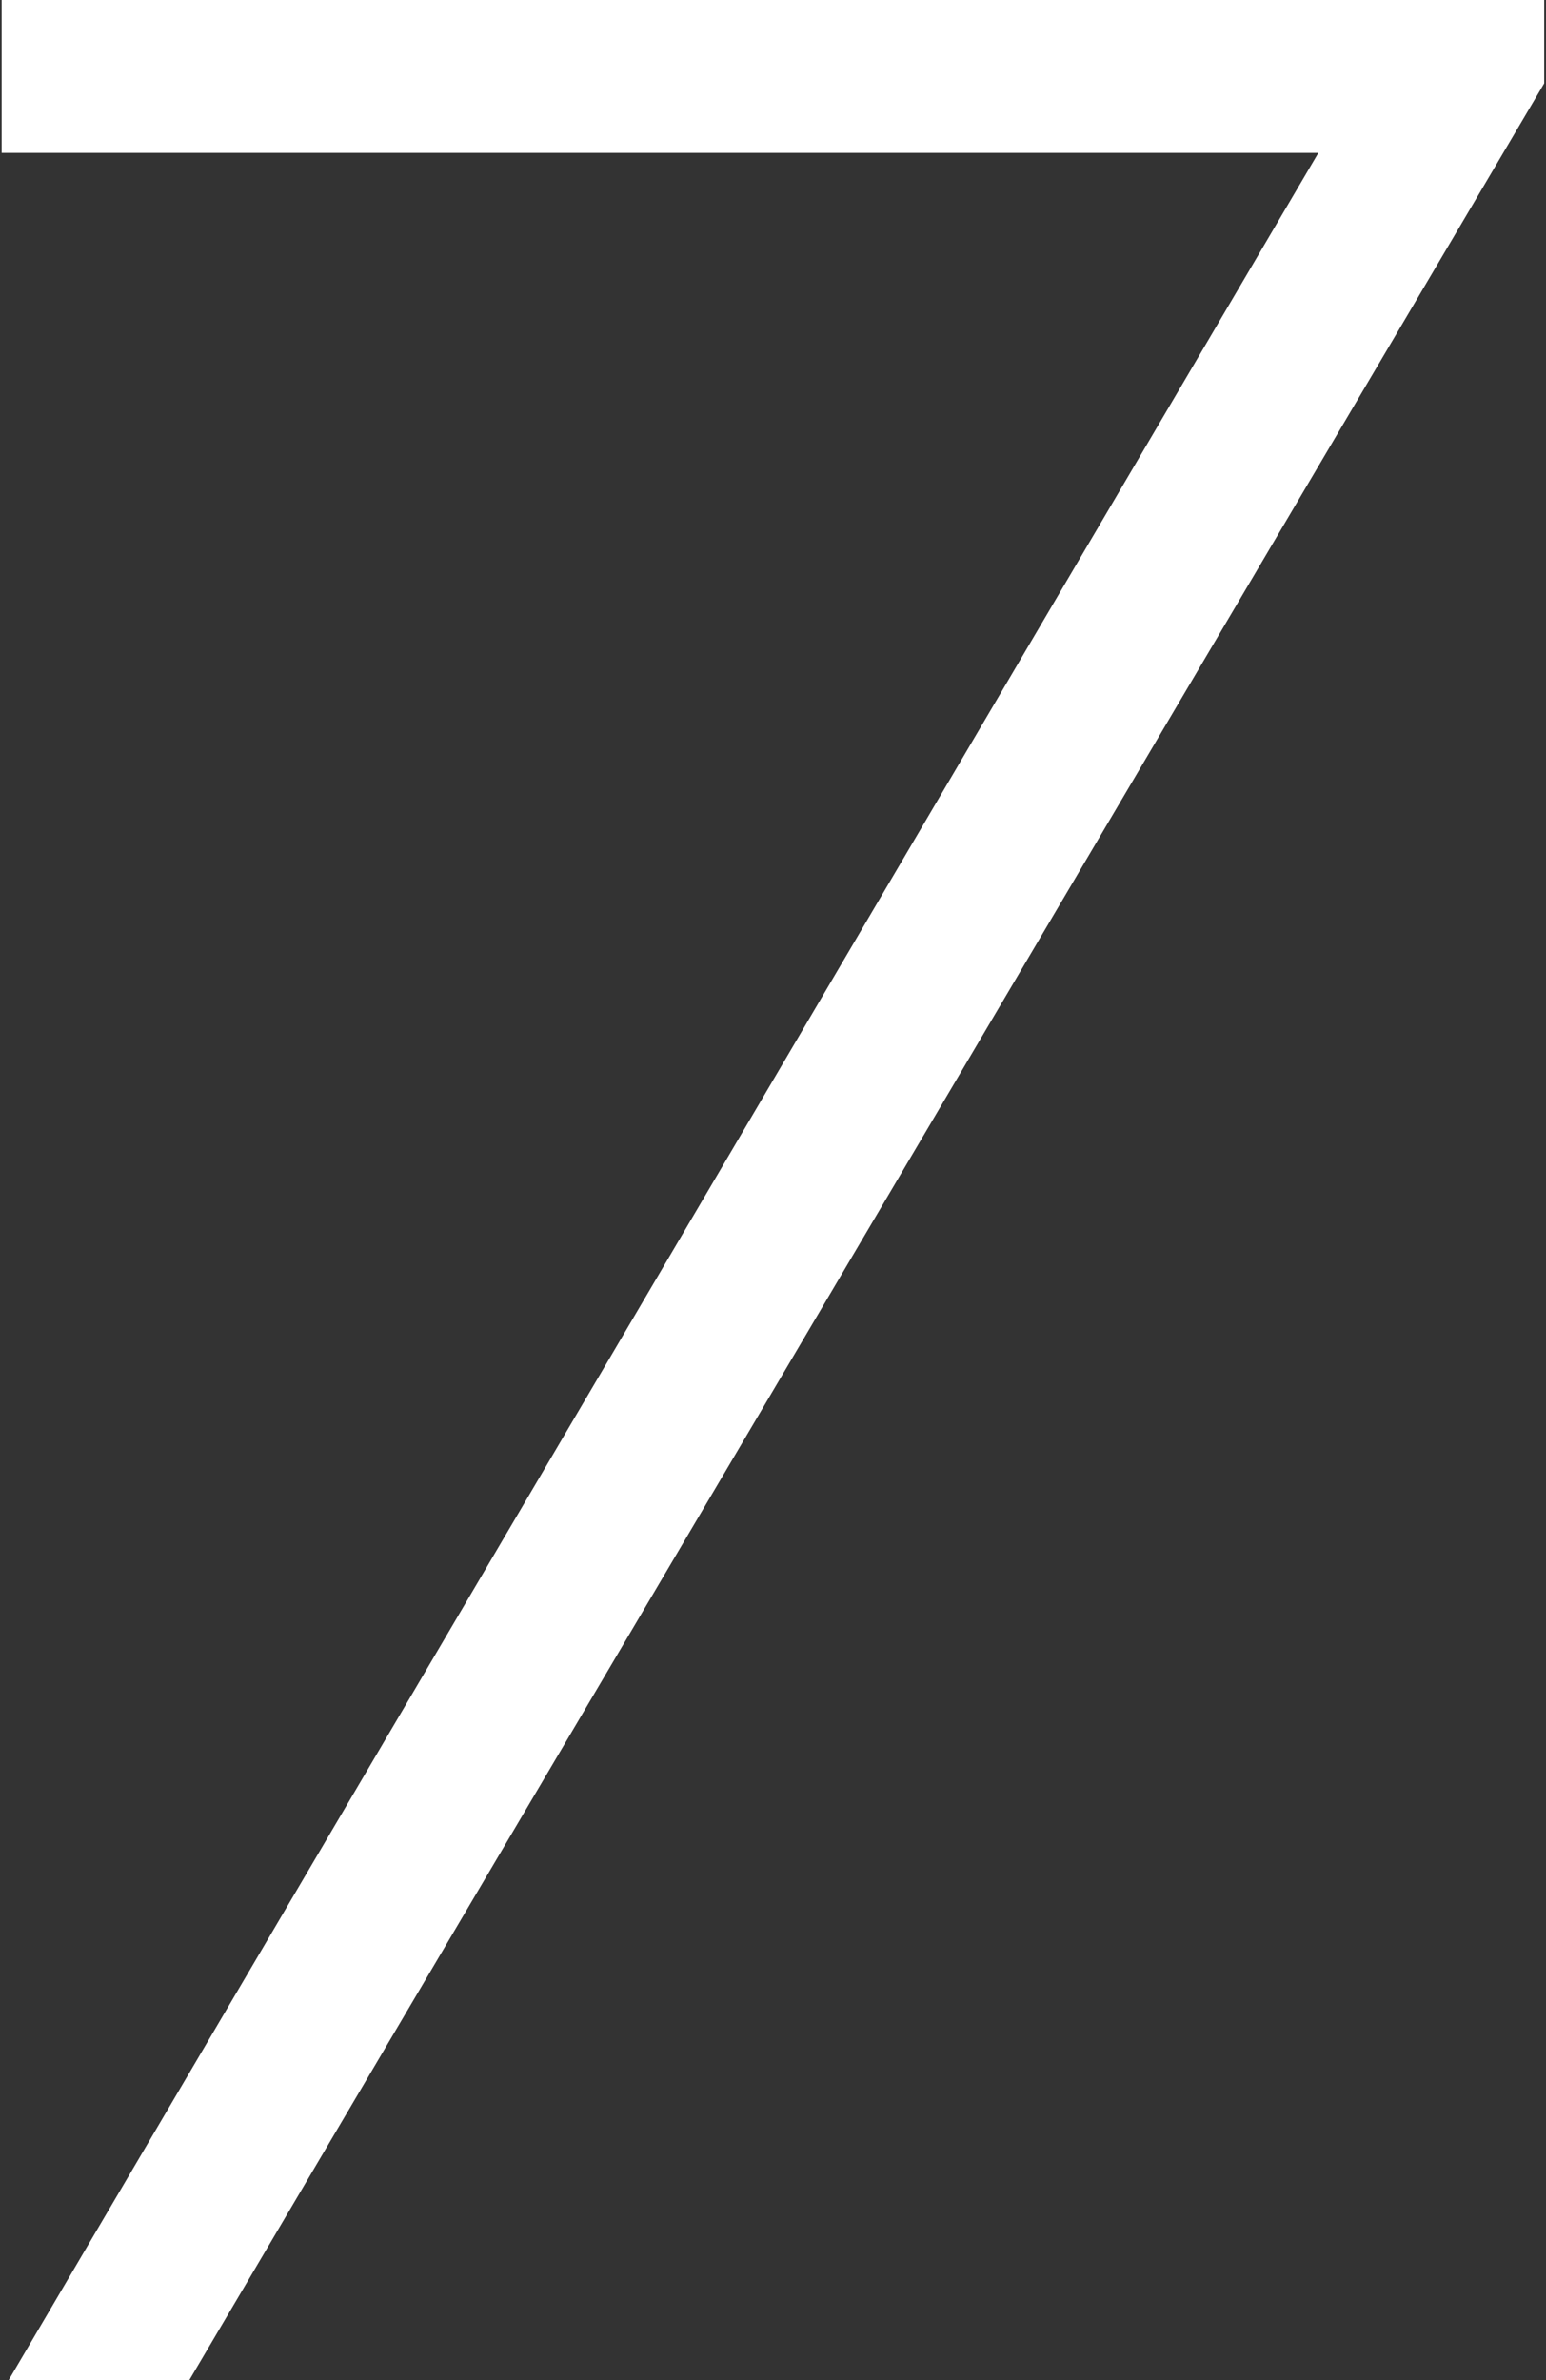
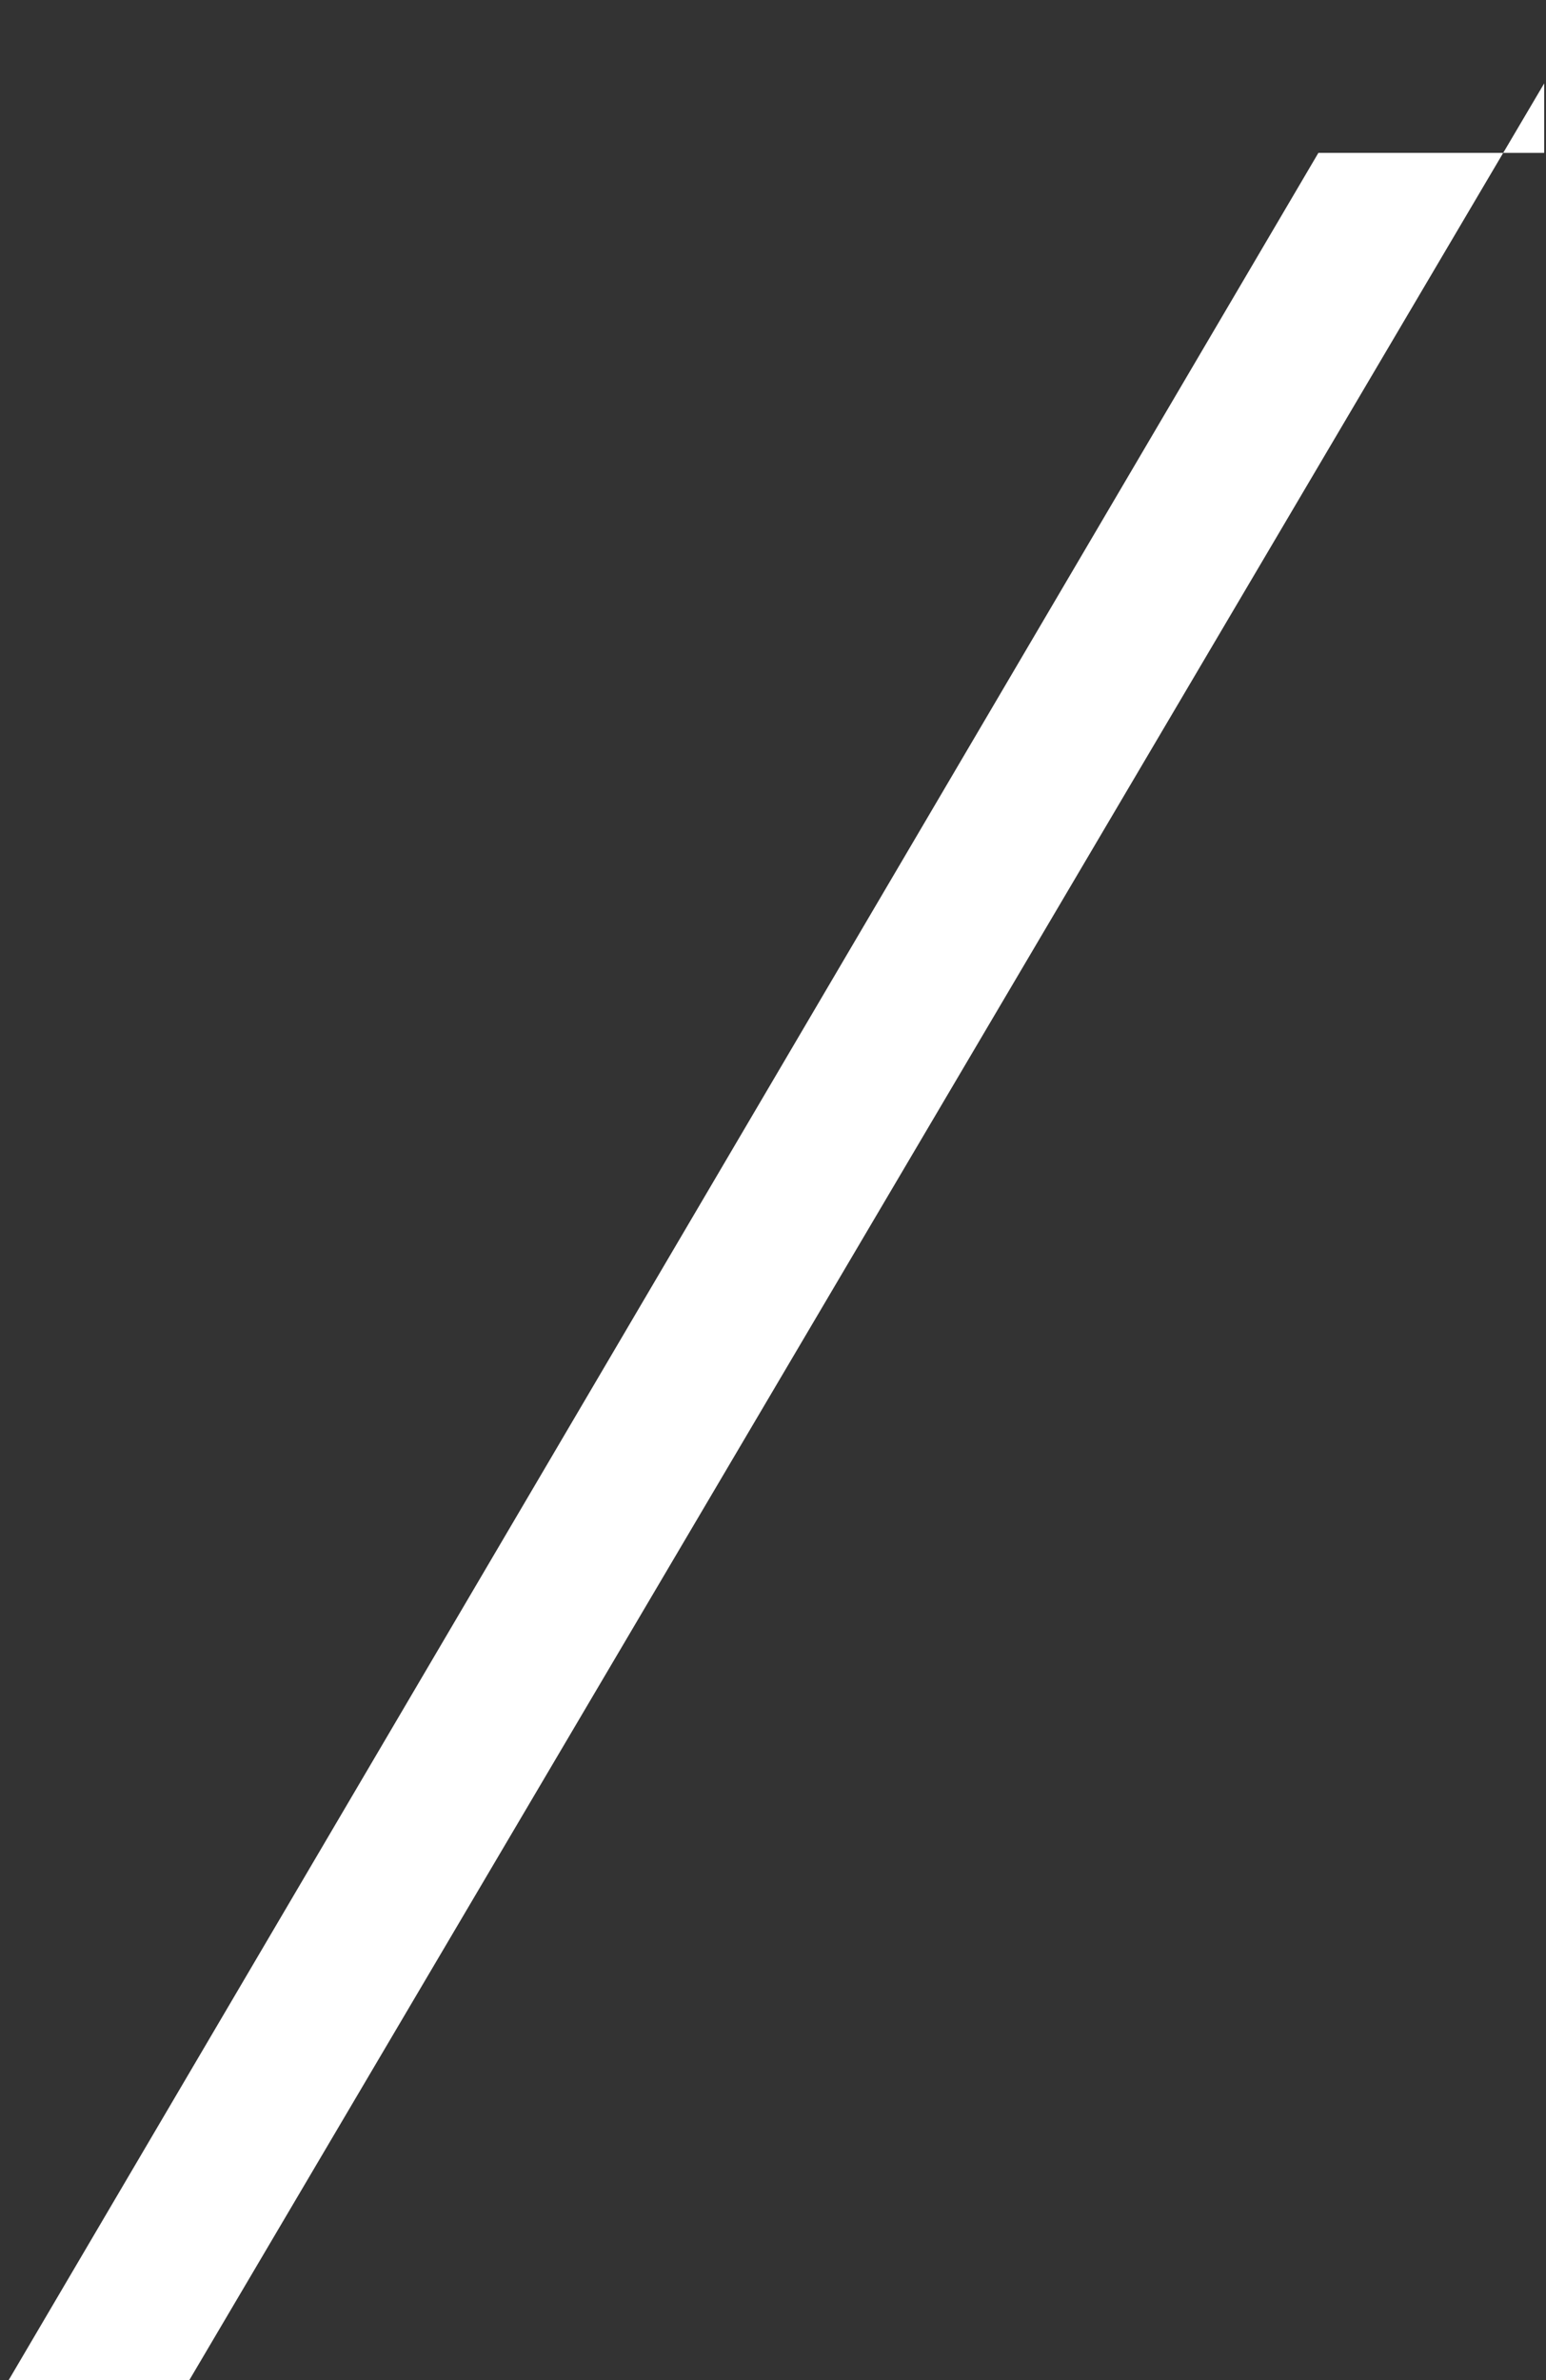
<svg xmlns="http://www.w3.org/2000/svg" width="89" height="137" viewBox="0 0 89 137" fill="none">
  <rect x="0" y="0" width="89" height="137" fill="#333333" stroke="none" />
-   <path d="M88.896 4.8L10.896 137H0.496L75.896 8.8H0.096V-1.23978e-05H88.896V4.8Z" fill="white" />
+   <path d="M88.896 4.8L10.896 137H0.496L75.896 8.8H0.096H88.896V4.8Z" fill="white" />
</svg>